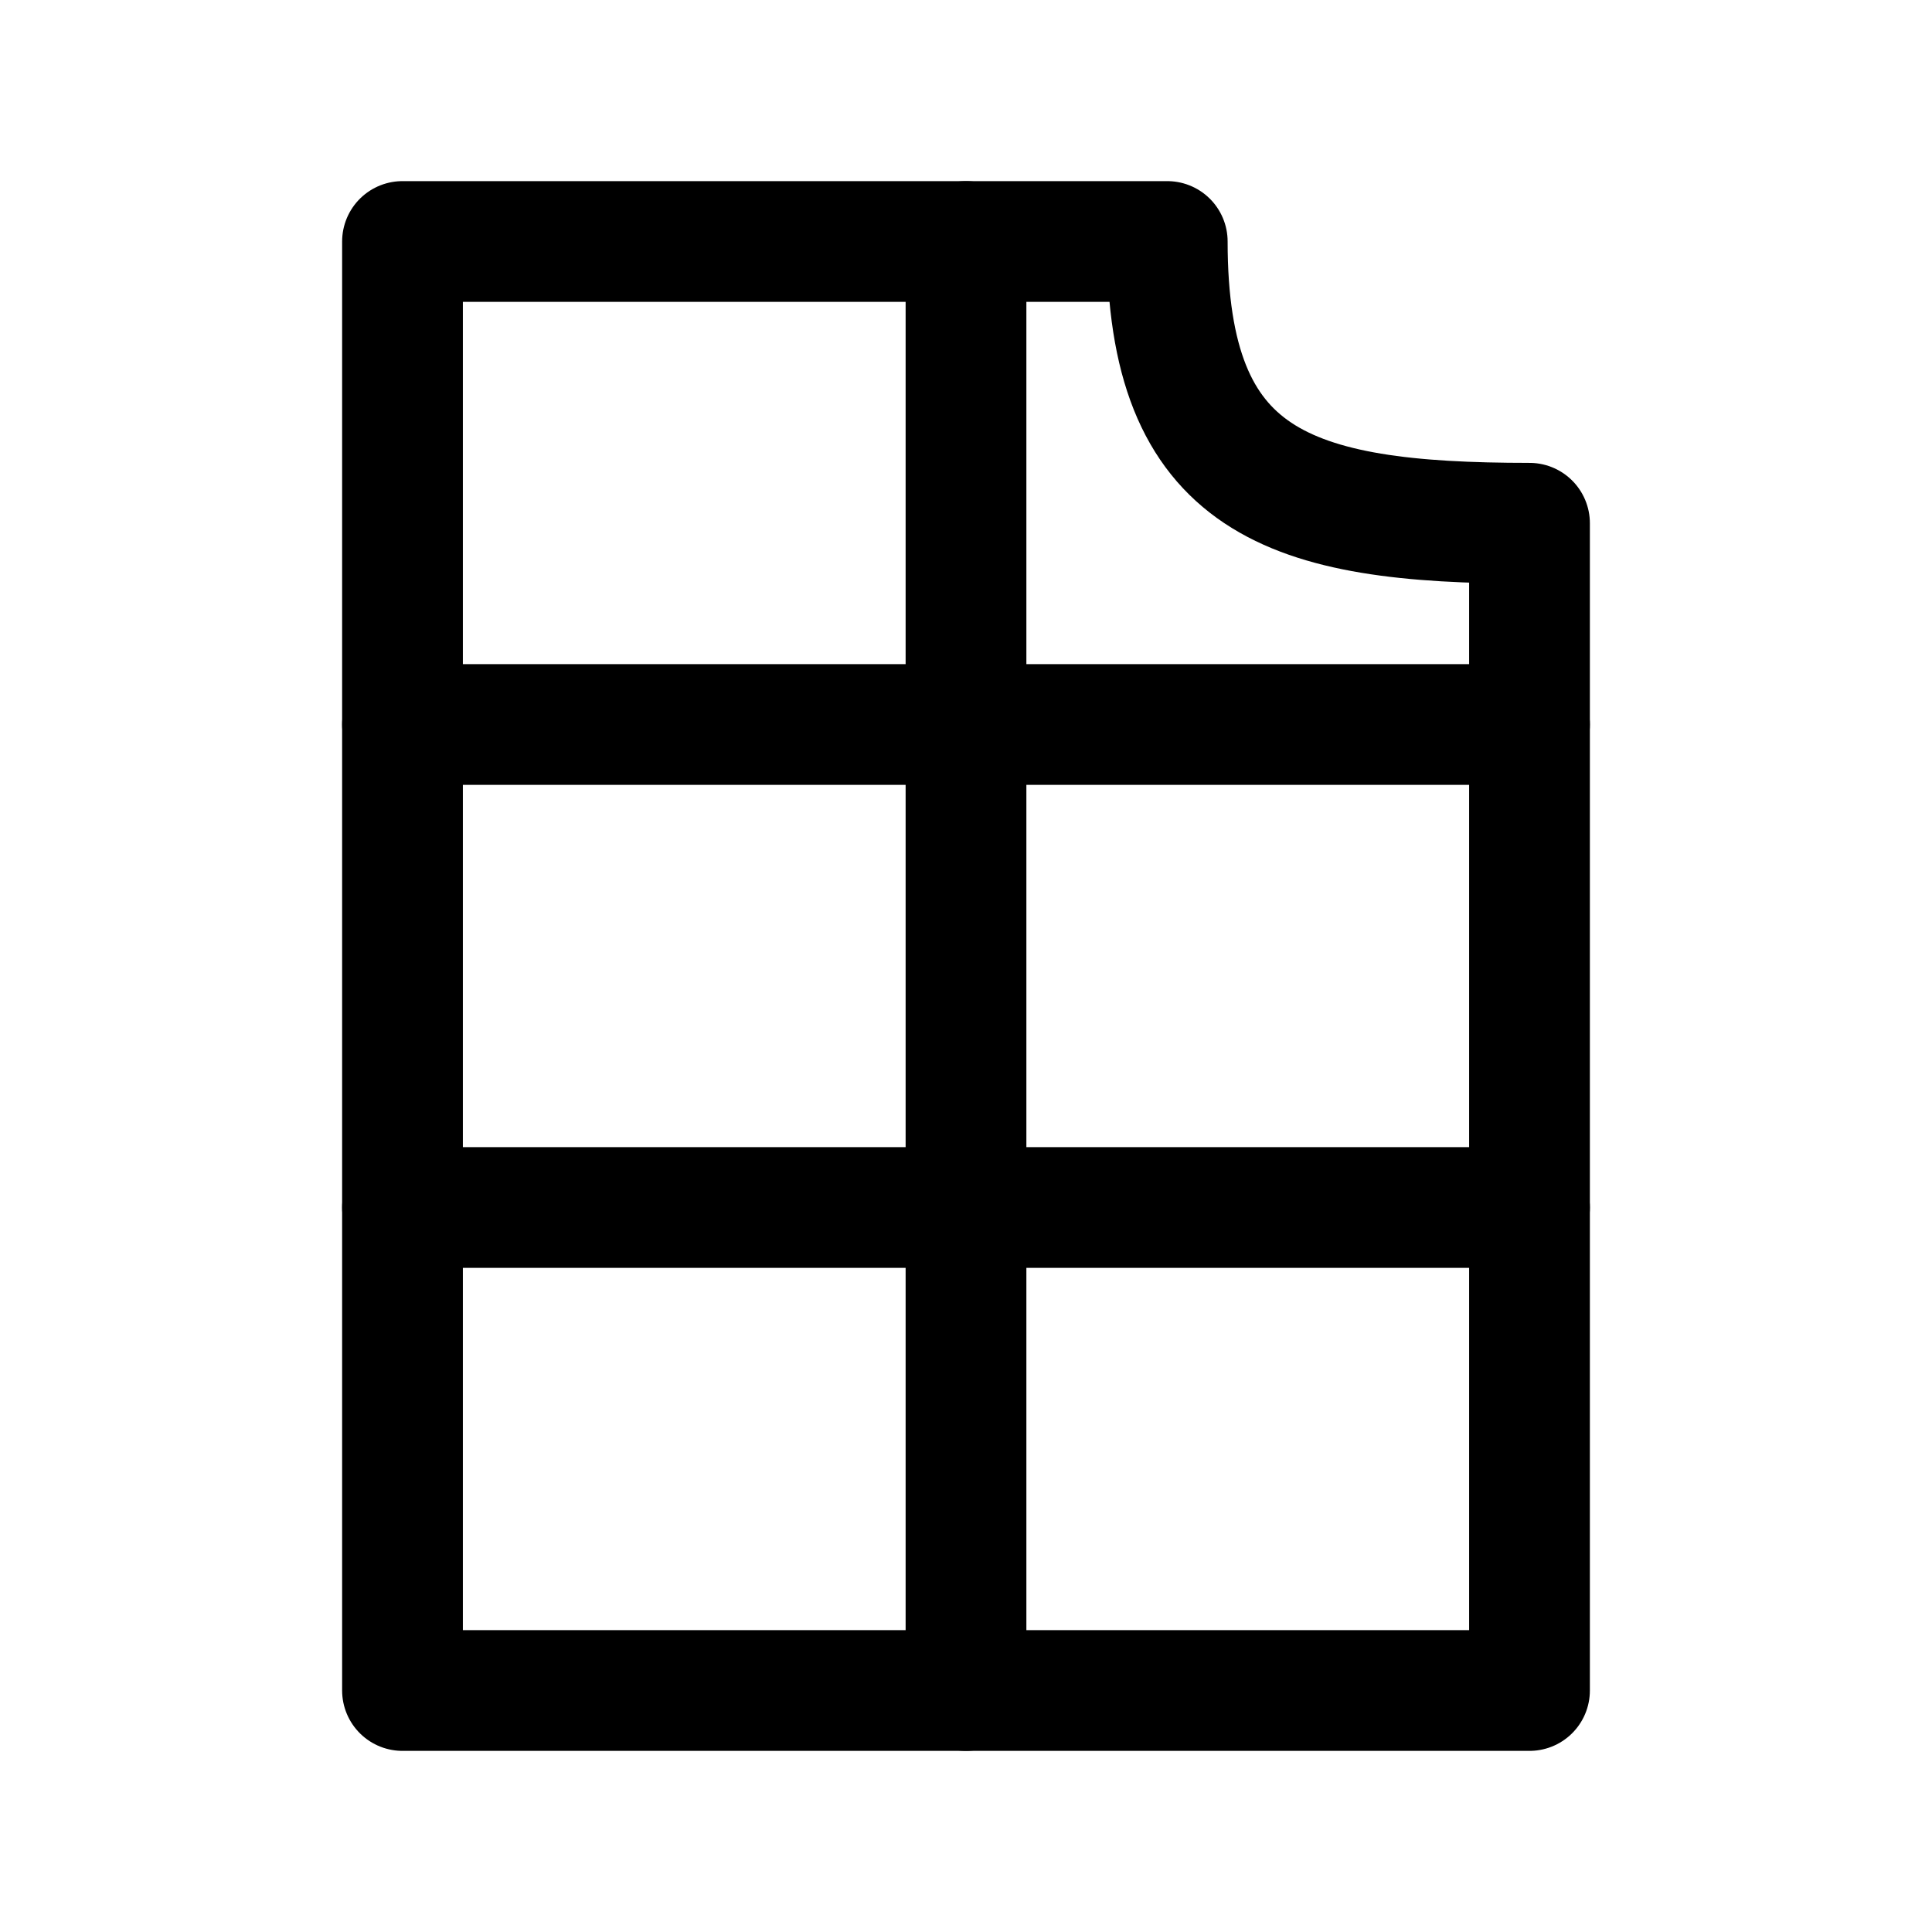
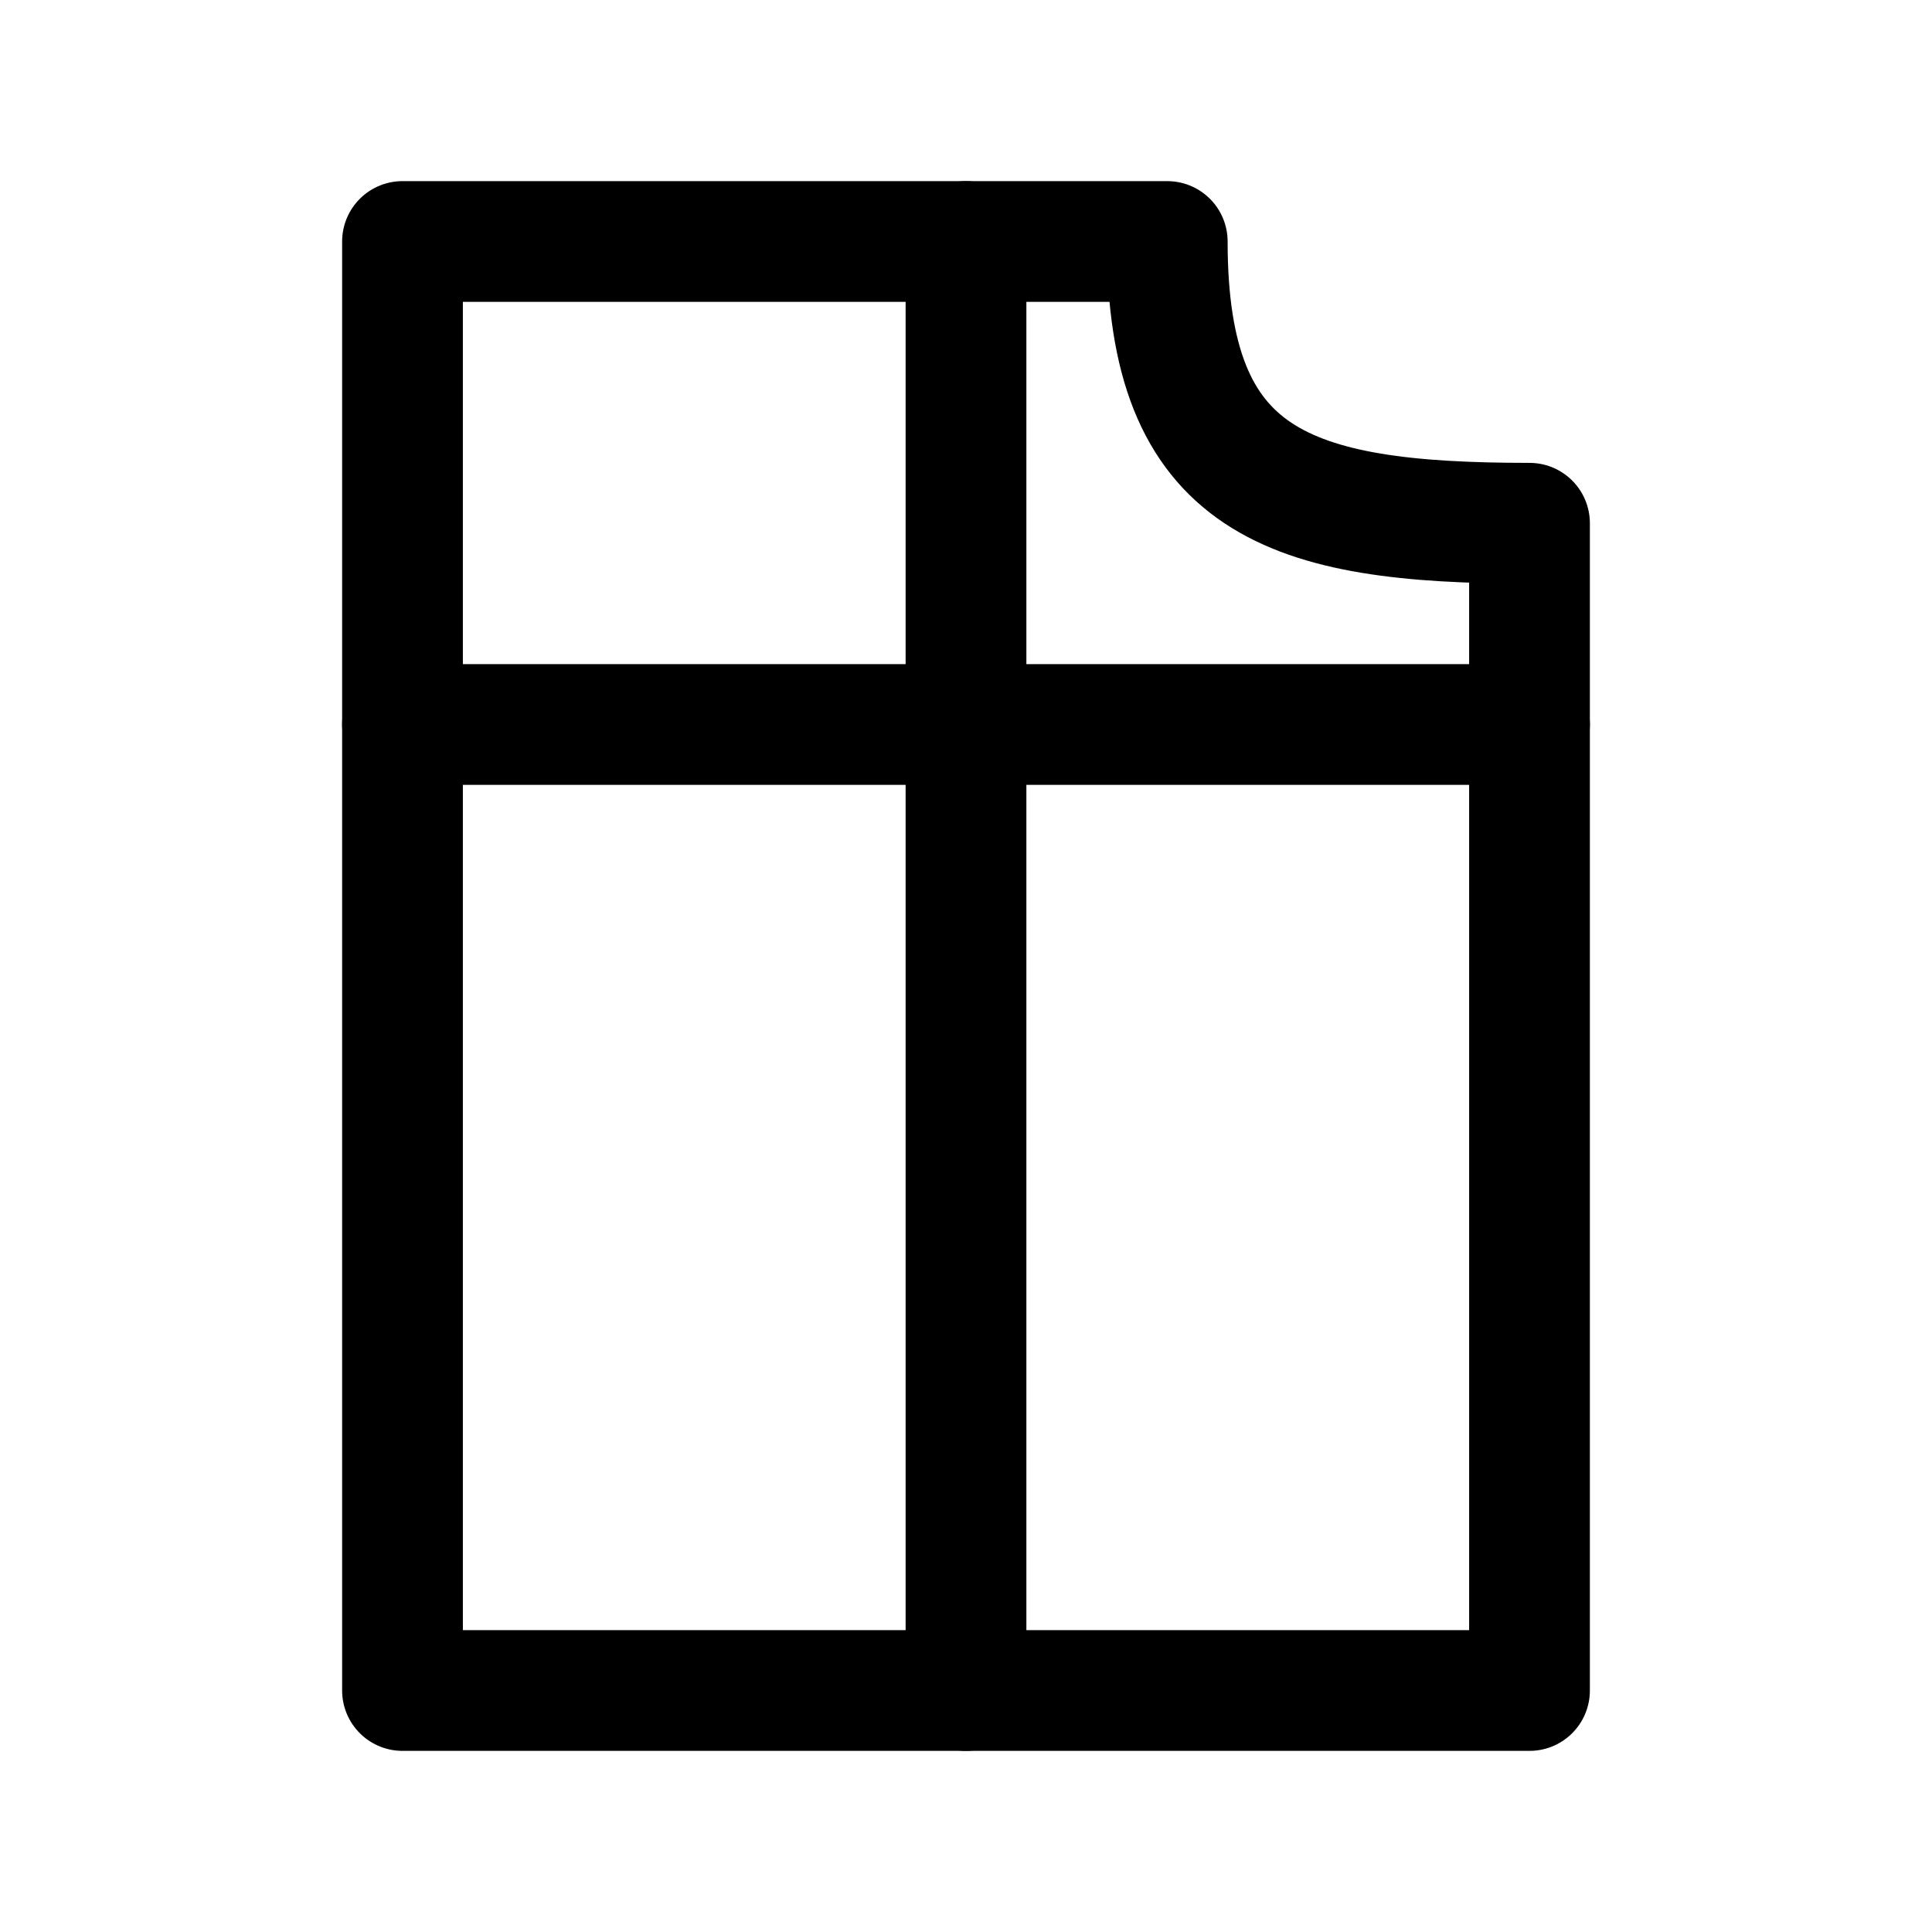
<svg xmlns="http://www.w3.org/2000/svg" width="800px" height="800px" viewBox="0 0 24 24" fill="none">
  <path d="M19 6.5C16 6.5 14.5 6 14.5 3L5 3L5 21L19 21L19 6.5Z" stroke="#000000" stroke-width="1.5" stroke-linecap="round" stroke-linejoin="round" />
-   <path d="M19 15L5 15" stroke="#000000" stroke-width="1.5" stroke-linecap="round" stroke-linejoin="round" />
  <path d="M5 9L19 9" stroke="#000000" stroke-width="1.5" stroke-linecap="round" stroke-linejoin="round" />
  <path d="M12 21L12 3" stroke="#000000" stroke-width="1.5" stroke-linecap="round" stroke-linejoin="round" />
</svg>